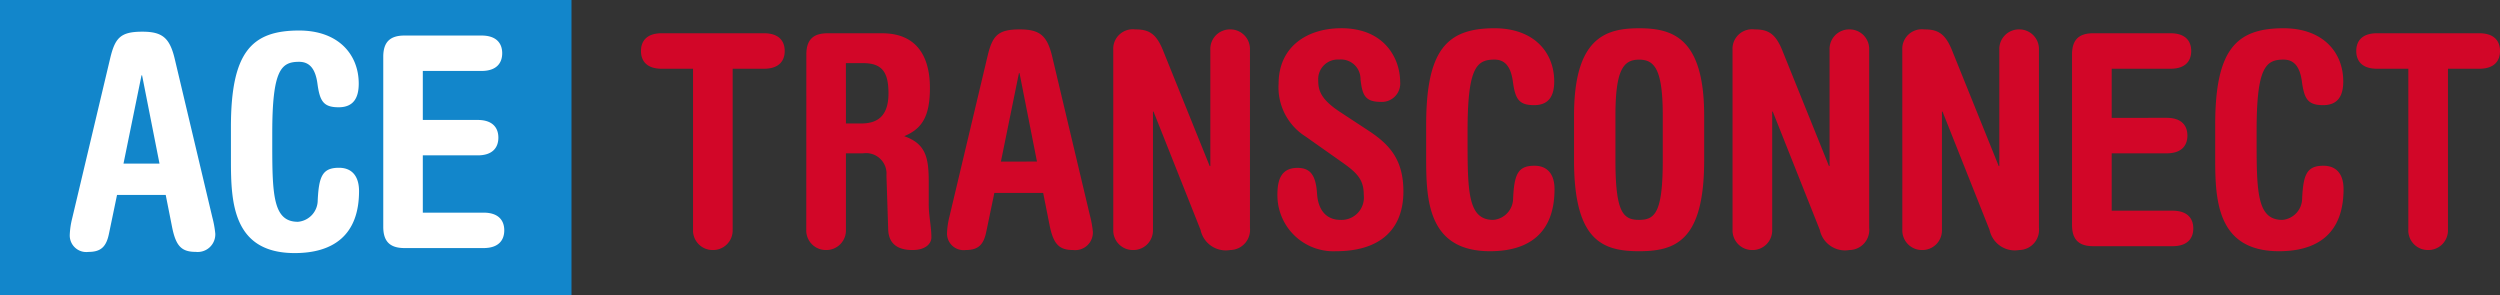
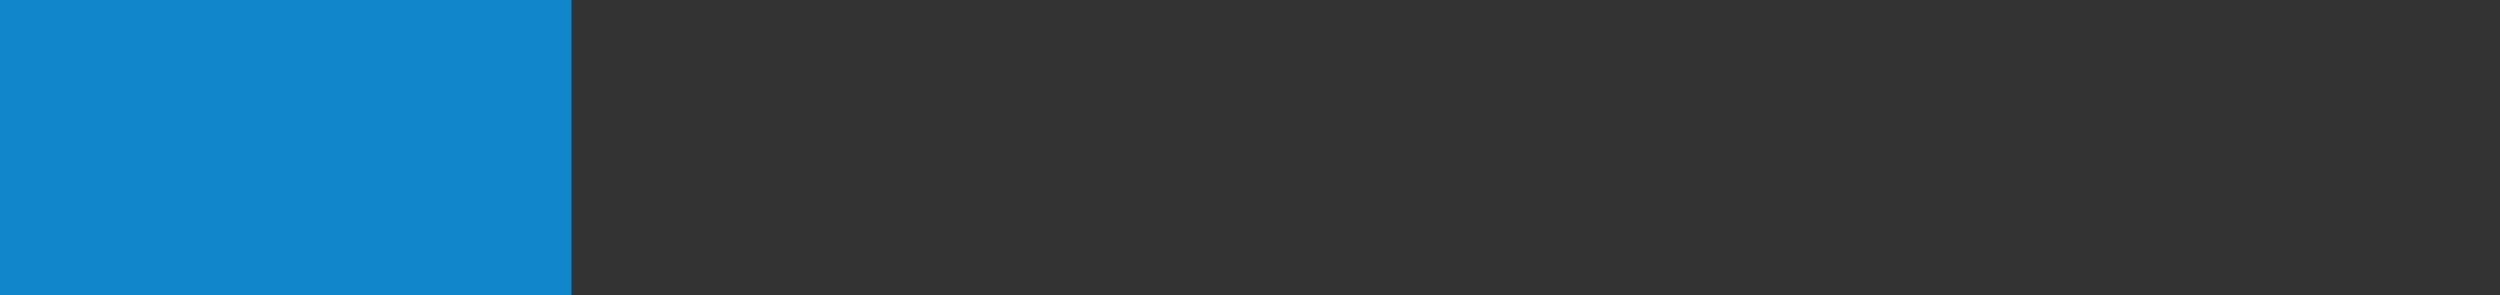
<svg xmlns="http://www.w3.org/2000/svg" width="228.241" height="26.949" viewBox="0 0 228.241 26.949">
  <rect x="0" y="0" width="228.241" height="26.949" fill="#333333" stroke="none" />
  <g id="ACE_Transconnect-logo" transform="translate(-189.331 -659.481)">
    <path id="Path_344" data-name="Path 344" d="M189.331,659.481h52.176V686.43H189.331Z" fill="#1286cb" />
-     <path id="Path_343" data-name="Path 343" d="M201.544,676l.566,2.857c.349,1.806.861,2.344,2.182,2.344a1.607,1.607,0,0,0,1.778-1.671,9.436,9.436,0,0,0-.269-1.483l-3.421-14.417c-.459-1.966-1.132-2.532-2.966-2.532-2.021,0-2.506.566-2.964,2.532L193,678.159a7.178,7.178,0,0,0-.216,1.483,1.511,1.511,0,0,0,1.7,1.562c1.16,0,1.645-.485,1.887-1.7l.728-3.5Zm-3.855-2.857,1.645-8.058h.053l1.59,8.058Zm9.81-.269c0,3.773.162,8.436,5.819,8.436,3.5,0,5.876-1.617,5.876-5.66,0-1.293-.594-2.128-1.833-2.128-1.509,0-1.831.78-1.94,2.964a1.973,1.973,0,0,1-1.806,1.968c-2.237,0-2.344-2.372-2.344-7.007V670.37c0-5.793.808-6.521,2.451-6.521.944,0,1.483.62,1.671,1.968.216,1.616.539,2.182,1.94,2.182,1.374,0,1.833-.889,1.833-2.156,0-2.667-1.859-4.851-5.444-4.851-4.338,0-6.225,1.968-6.225,8.812Zm17.517-.485h5.011c1.348,0,1.887-.7,1.887-1.617s-.539-1.616-1.887-1.616h-5.011v-4.474h5.361c1.348,0,1.887-.7,1.887-1.617s-.539-1.616-1.887-1.616h-7.032c-1.32,0-1.94.592-1.94,1.94v15.522c0,1.348.62,1.94,1.94,1.94h7.222c1.346,0,1.885-.7,1.885-1.617s-.539-1.616-1.885-1.616h-5.551Z" transform="translate(2.916 1.276)" fill="#fff" />
-     <path id="Path_1928" data-name="Path 1928" d="M2.349-19.44c-1.35,0-1.89.7-1.89,1.62S1-16.2,2.349-16.2H5.211V-1.512A1.789,1.789,0,0,0,7.02.351,1.789,1.789,0,0,0,8.829-1.512V-16.2h2.862c1.35,0,1.89-.7,1.89-1.62s-.54-1.62-1.89-1.62Zm13.2,17.928A1.789,1.789,0,0,0,17.361.351,1.789,1.789,0,0,0,19.17-1.512V-8.478h1.566a1.869,1.869,0,0,1,2.133,2.025l.162,4.968C23.085-.216,23.9.351,25.245.351c1.215,0,1.728-.594,1.728-1.161,0-.972-.243-1.944-.243-3.024V-5.913c0-2.268-.324-3.456-2.241-4.131,1.647-.675,2.349-1.836,2.349-4.4,0-2.754-1.107-4.995-4.374-4.995H17.5c-1.323,0-1.944.594-1.944,1.944Zm3.618-15.2h1.566c1.728,0,2.322.81,2.322,2.754,0,2.106-1.026,2.754-2.484,2.754h-1.4ZM37.179-4.86,37.746-2C38.1-.189,38.61.351,39.933.351a1.61,1.61,0,0,0,1.782-1.674,9.309,9.309,0,0,0-.27-1.485L38.016-17.253c-.459-1.971-1.134-2.538-2.97-2.538-2.025,0-2.511.567-2.97,2.538L28.62-2.7A7.243,7.243,0,0,0,28.4-1.215a1.514,1.514,0,0,0,1.7,1.566c1.161,0,1.647-.486,1.89-1.7l.729-3.51ZM33.318-7.722,34.965-15.8h.054l1.593,8.073Zm10.26,6.21A1.789,1.789,0,0,0,45.387.351,1.789,1.789,0,0,0,47.2-1.512V-12.285h.054l4.293,10.8a2.356,2.356,0,0,0,2.7,1.836,1.837,1.837,0,0,0,1.809-2.025V-17.928a1.789,1.789,0,0,0-1.809-1.863,1.789,1.789,0,0,0-1.809,1.863V-7.317H52.38L48.087-17.955c-.648-1.566-1.377-1.836-2.511-1.836a1.784,1.784,0,0,0-2,1.863ZM64.611-7.56c1.323.945,1.836,1.566,1.836,2.889A2.041,2.041,0,0,1,64.341-2.4c-1.458,0-2.079-1.08-2.16-2.4-.108-1.728-.648-2.349-1.782-2.349-1.539,0-1.836,1.161-1.836,2.457A5.114,5.114,0,0,0,63.909.459c4.158,0,6.156-2.106,6.156-5.454,0-2.835-1.188-4.239-3.159-5.535l-2.673-1.755c-1.782-1.188-1.944-2-1.944-2.889a1.786,1.786,0,0,1,1.917-1.863,1.78,1.78,0,0,1,1.944,1.809c.162,1.377.378,2.052,1.836,2.052a1.674,1.674,0,0,0,1.782-1.836c0-2-1.323-4.887-5.373-4.887-3.078,0-5.724,1.647-5.724,5.076a5.3,5.3,0,0,0,2.457,4.806Zm7.533-.432c0,3.78.162,8.451,5.832,8.451,3.51,0,5.886-1.62,5.886-5.67,0-1.3-.594-2.133-1.836-2.133-1.512,0-1.836.783-1.944,2.97A1.977,1.977,0,0,1,78.273-2.4c-2.241,0-2.349-2.376-2.349-7.02V-10.5c0-5.8.81-6.534,2.457-6.534.945,0,1.485.621,1.674,1.971.216,1.62.54,2.187,1.944,2.187,1.377,0,1.836-.891,1.836-2.16,0-2.673-1.863-4.86-5.454-4.86-4.347,0-6.237,1.971-6.237,8.829Zm13.5.162c0,7.317,2.592,8.289,5.94,8.289s5.94-.972,5.94-8.289v-4.1c0-7.128-2.916-7.965-5.94-7.965s-5.94.837-5.94,7.965Zm3.78-4.1c0-4.185.729-5.1,2.16-5.1s2.16.918,2.16,5.1v4.1c0,4.752-.7,5.427-2.16,5.427s-2.16-.675-2.16-5.427ZM100.116-1.512A1.789,1.789,0,0,0,101.925.351a1.789,1.789,0,0,0,1.809-1.863V-12.285h.054l4.293,10.8a2.356,2.356,0,0,0,2.7,1.836,1.837,1.837,0,0,0,1.809-2.025V-17.928a1.789,1.789,0,0,0-1.809-1.863,1.789,1.789,0,0,0-1.809,1.863V-7.317h-.054l-4.293-10.638c-.648-1.566-1.377-1.836-2.511-1.836a1.784,1.784,0,0,0-2,1.863Zm15.5,0A1.789,1.789,0,0,0,117.423.351a1.789,1.789,0,0,0,1.809-1.863V-12.285h.054l4.293,10.8a2.356,2.356,0,0,0,2.7,1.836,1.837,1.837,0,0,0,1.809-2.025V-17.928a1.789,1.789,0,0,0-1.809-1.863,1.789,1.789,0,0,0-1.809,1.863V-7.317h-.054l-4.293-10.638c-.648-1.566-1.377-1.836-2.511-1.836a1.784,1.784,0,0,0-2,1.863ZM134.73-8.478h5.022c1.35,0,1.89-.7,1.89-1.62s-.54-1.62-1.89-1.62H134.73V-16.2H140.1c1.35,0,1.89-.7,1.89-1.62s-.54-1.62-1.89-1.62h-7.047c-1.323,0-1.944.594-1.944,1.944V-1.944c0,1.35.621,1.944,1.944,1.944h7.236c1.35,0,1.89-.7,1.89-1.62s-.54-1.62-1.89-1.62H134.73Zm9.45.486c0,3.78.162,8.451,5.832,8.451,3.51,0,5.886-1.62,5.886-5.67,0-1.3-.594-2.133-1.836-2.133-1.512,0-1.836.783-1.944,2.97A1.977,1.977,0,0,1,150.309-2.4c-2.241,0-2.349-2.376-2.349-7.02V-10.5c0-5.8.81-6.534,2.457-6.534.945,0,1.485.621,1.674,1.971.216,1.62.54,2.187,1.944,2.187,1.377,0,1.836-.891,1.836-2.16,0-2.673-1.863-4.86-5.454-4.86-4.347,0-6.237,1.971-6.237,8.829ZM158.949-19.44c-1.35,0-1.89.7-1.89,1.62s.54,1.62,1.89,1.62h2.862V-1.512A1.789,1.789,0,0,0,163.62.351a1.789,1.789,0,0,0,1.809-1.863V-16.2h2.862c1.35,0,1.89-.7,1.89-1.62s-.54-1.62-1.89-1.62Z" transform="translate(247.391 681.957)" fill="#d20628" />
  </g>
</svg>